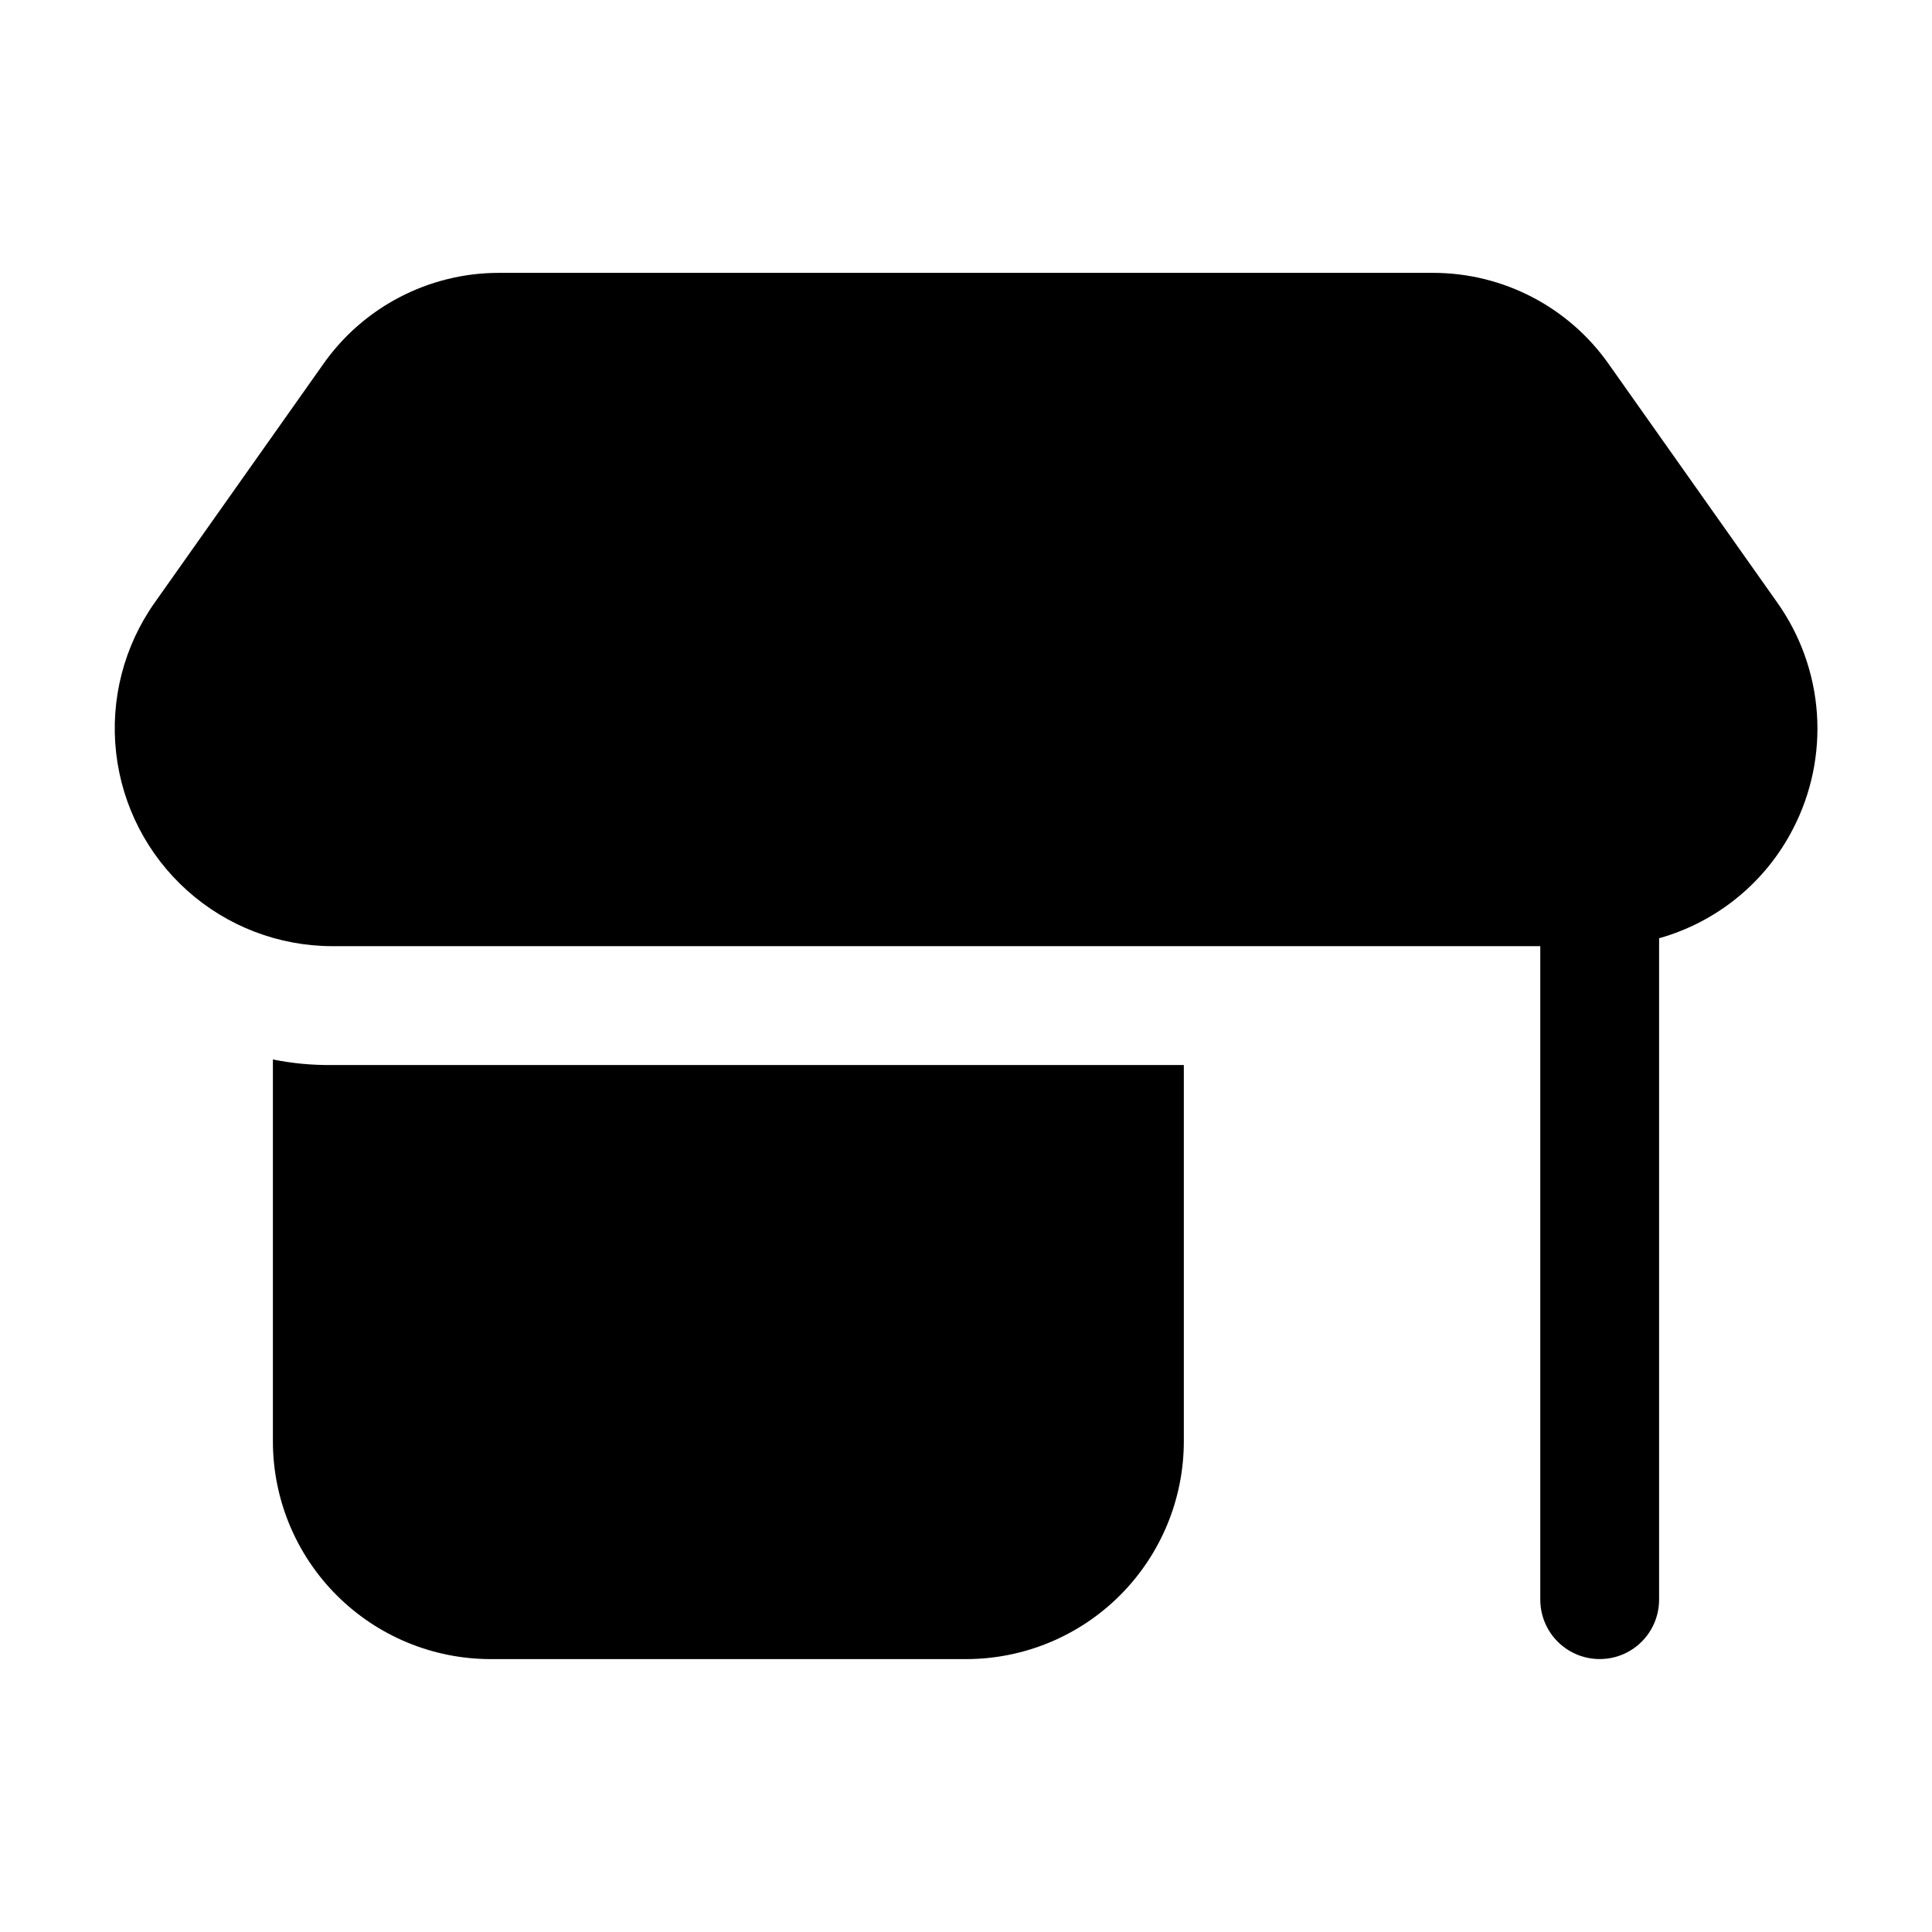
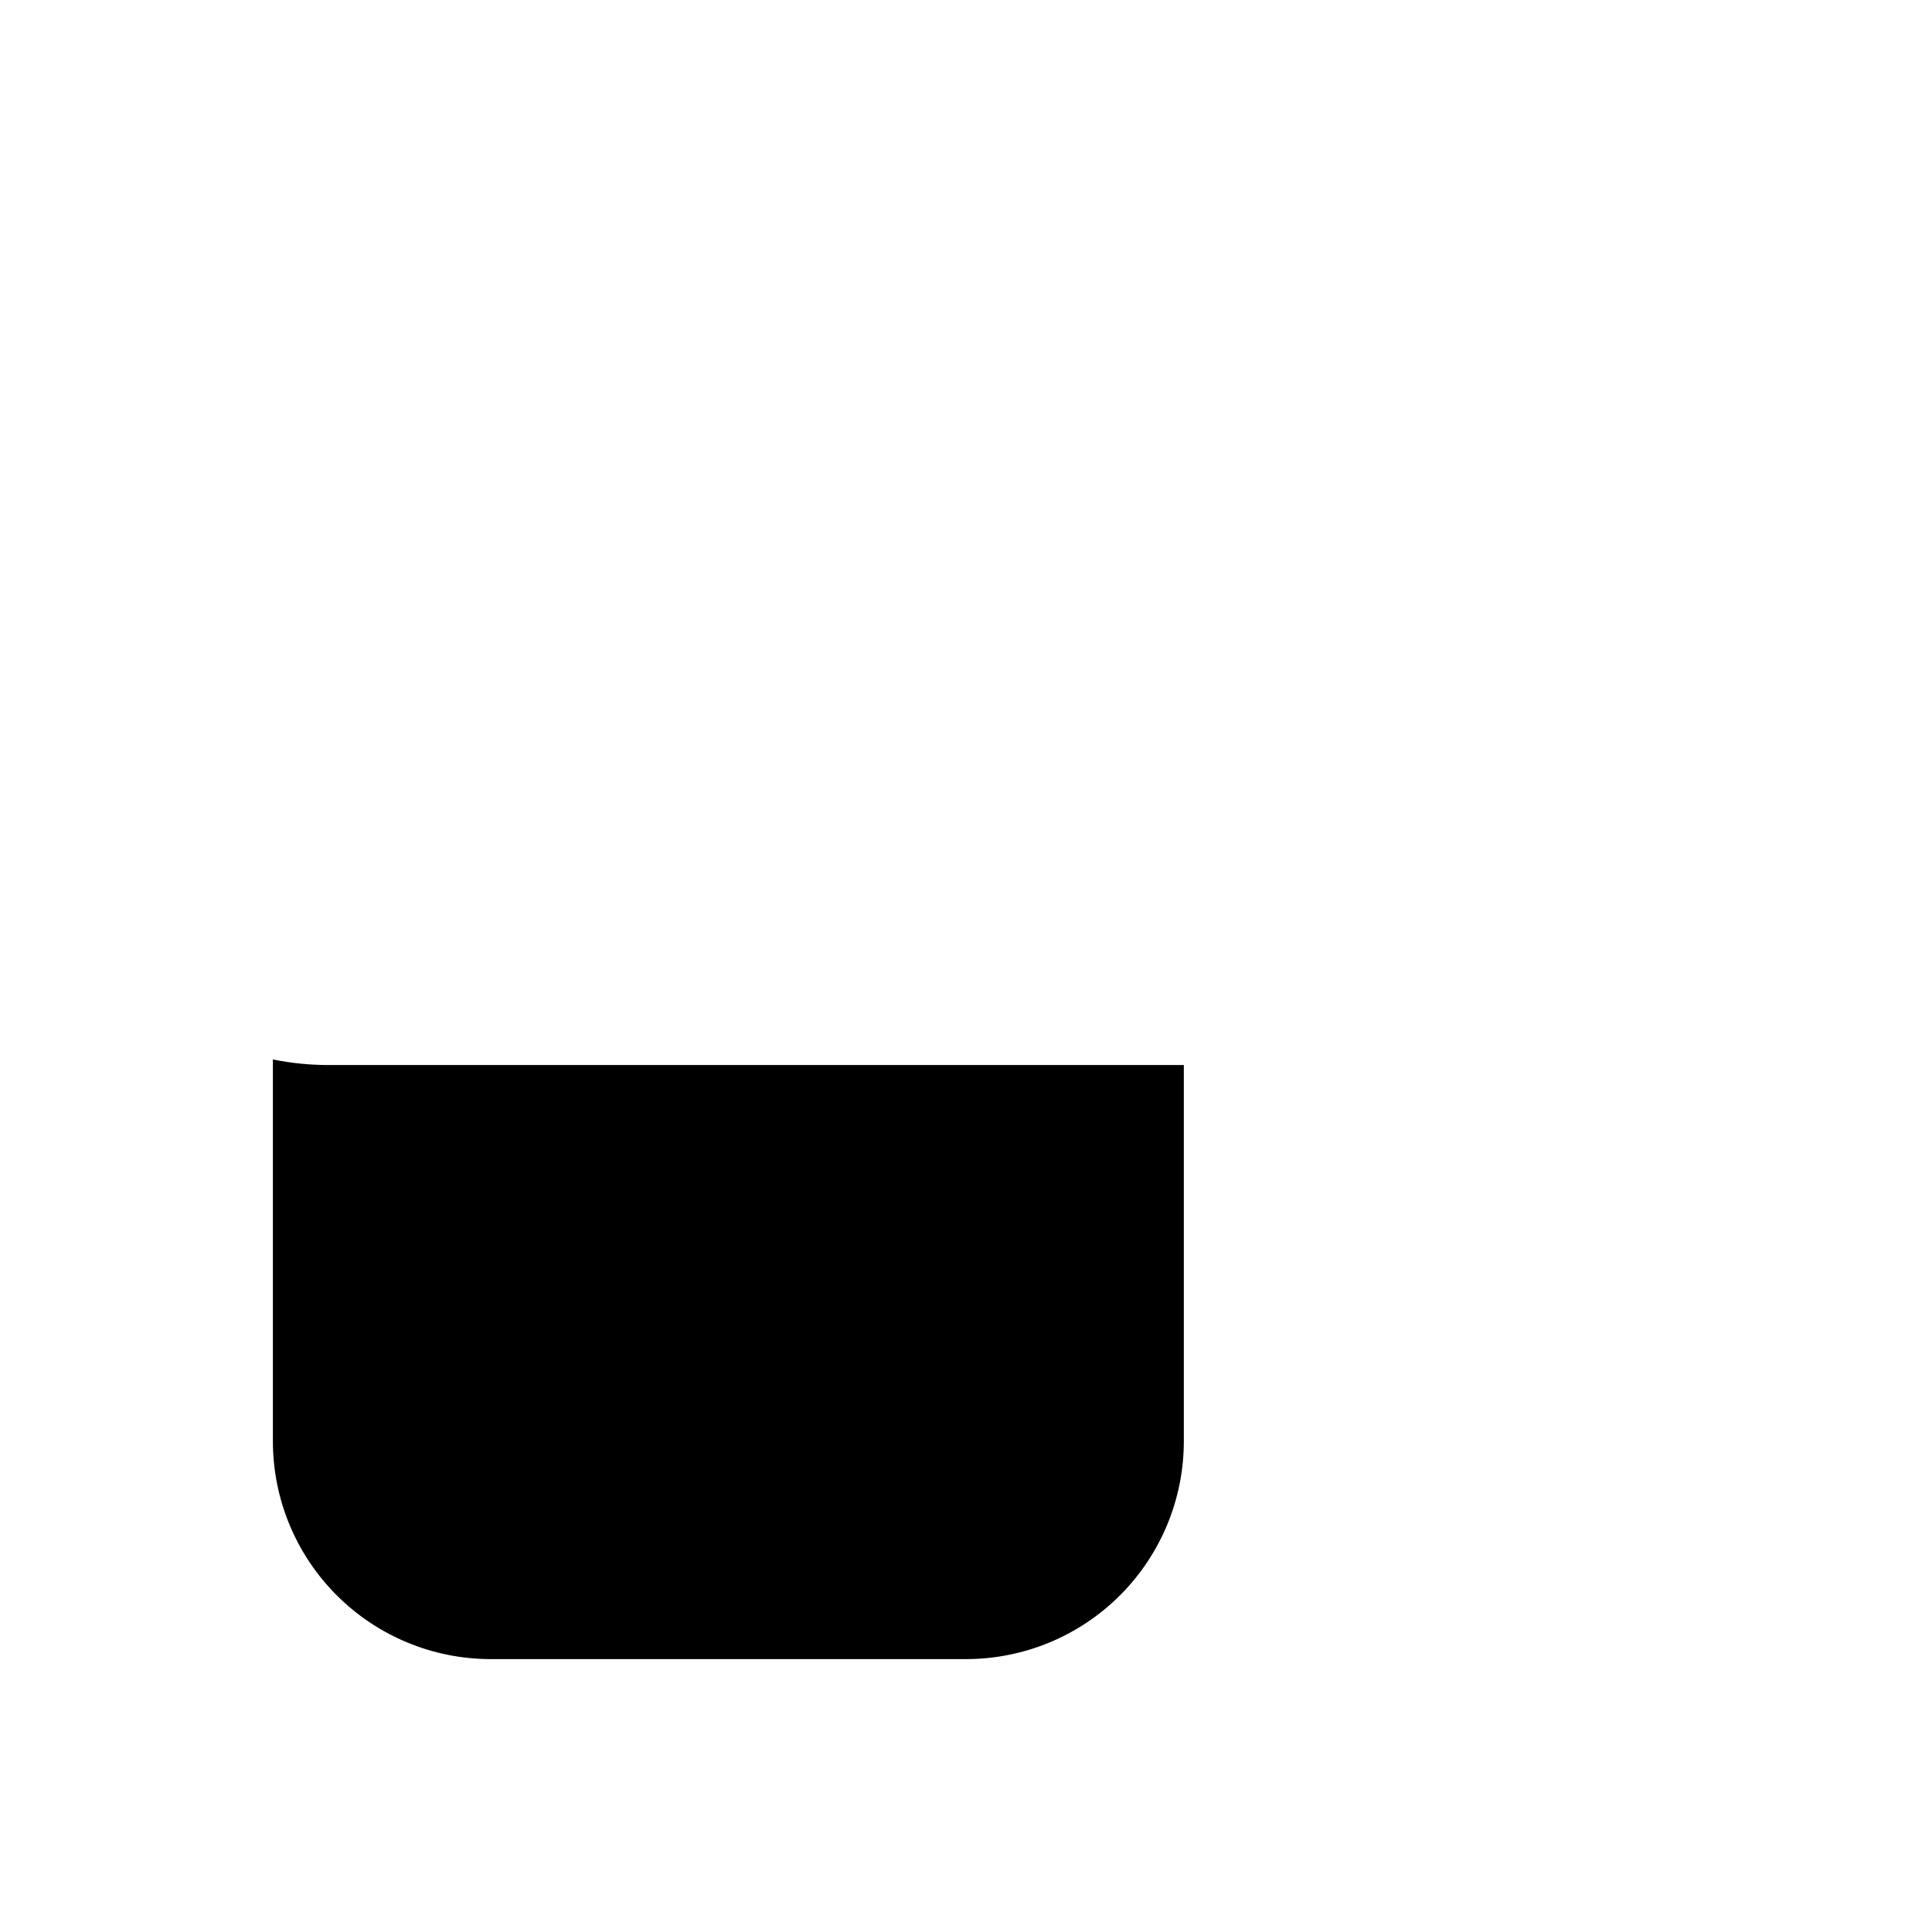
<svg xmlns="http://www.w3.org/2000/svg" fill="#000000" width="800px" height="800px" version="1.1" viewBox="144 144 512 512">
  <g>
    <path d="m216.32 424.77v101.18c0 15.312 6.082 29.996 16.91 40.82 10.824 10.828 25.508 16.91 40.82 16.91h125.95c15.309 0 29.992-6.082 40.82-16.91 10.824-10.824 16.906-25.508 16.906-40.82v-99.711h-225.66c-5.285 0.07-10.562-0.422-15.746-1.469z" />
-     <path d="m614.96 303.64-44.504-62.977c-10.625-15.238-28.023-24.328-46.602-24.352h-247.71c-18.578 0.023-35.977 9.113-46.602 24.352l-44.504 62.977c-8.195 11.57-11.852 25.75-10.266 39.84 1.59 14.086 8.305 27.102 18.871 36.555 10.562 9.457 24.238 14.691 38.418 14.711h320.13v173.18c0 5.625 3 10.824 7.871 13.637s10.875 2.812 15.746 0 7.871-8.012 7.871-13.637v-175.28c15.336-4.309 28.191-14.801 35.477-28.969 4.891-9.426 7.082-20.02 6.344-30.609-0.742-10.594-4.391-20.777-10.543-29.43z" />
  </g>
</svg>